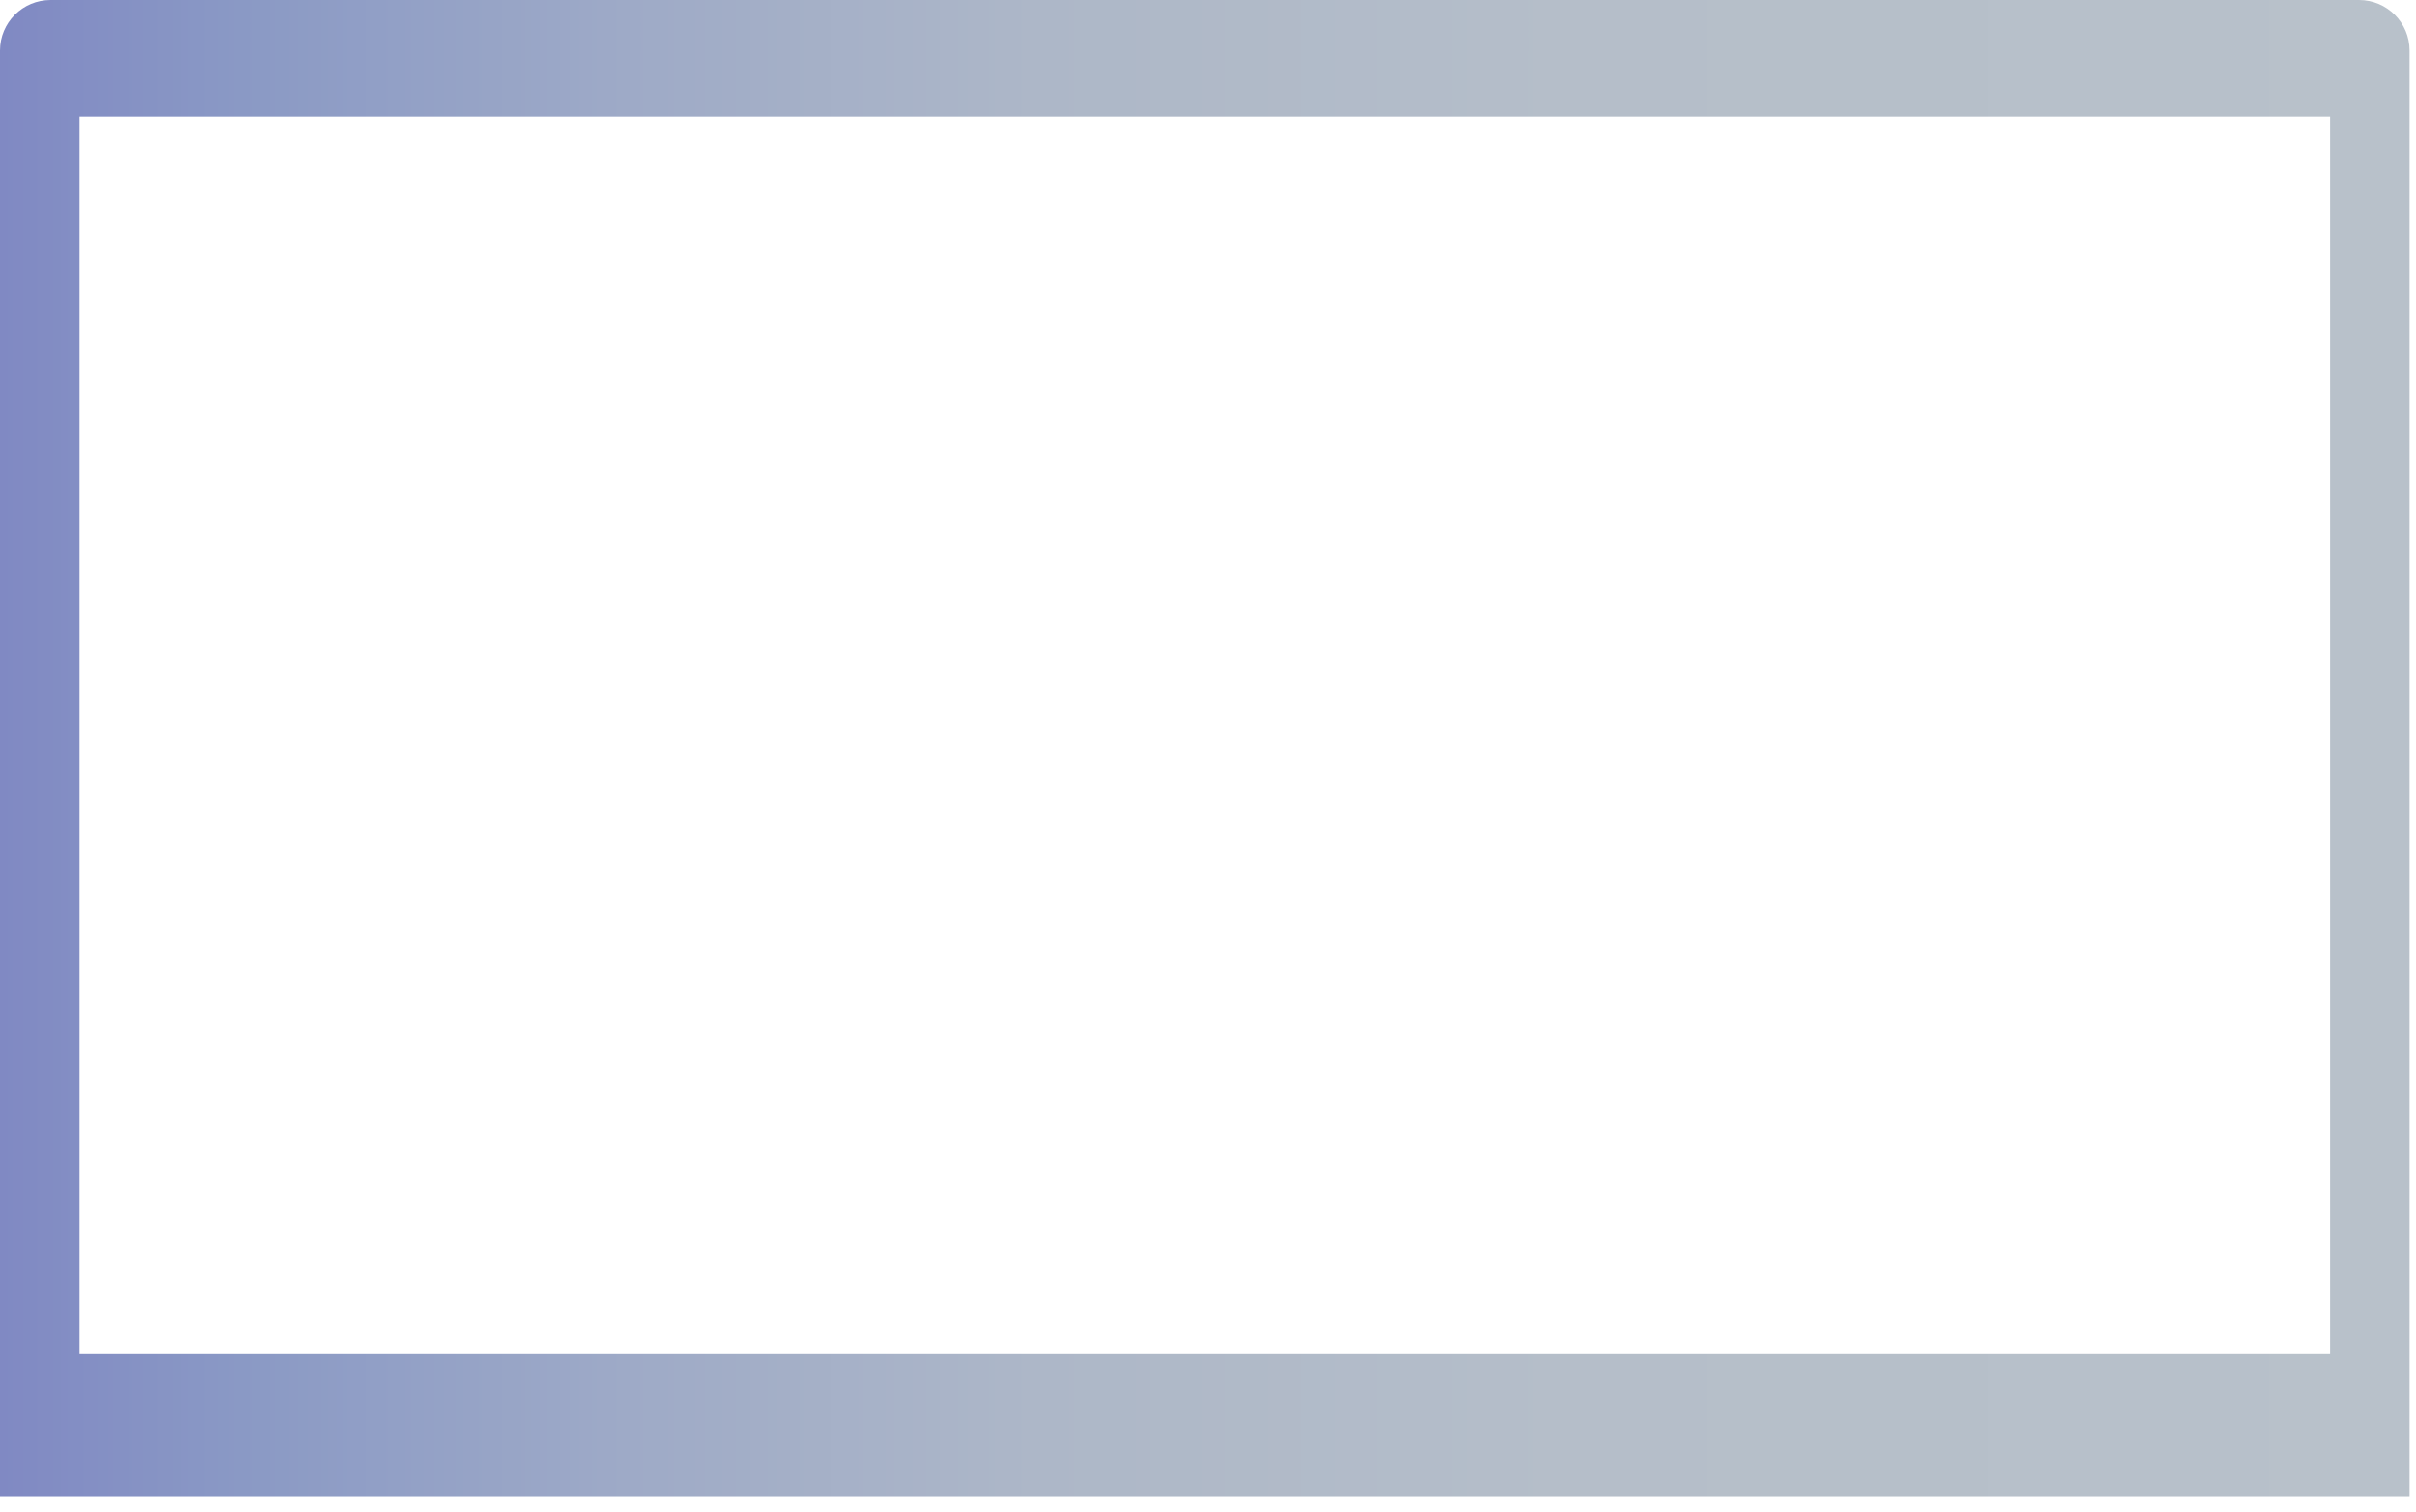
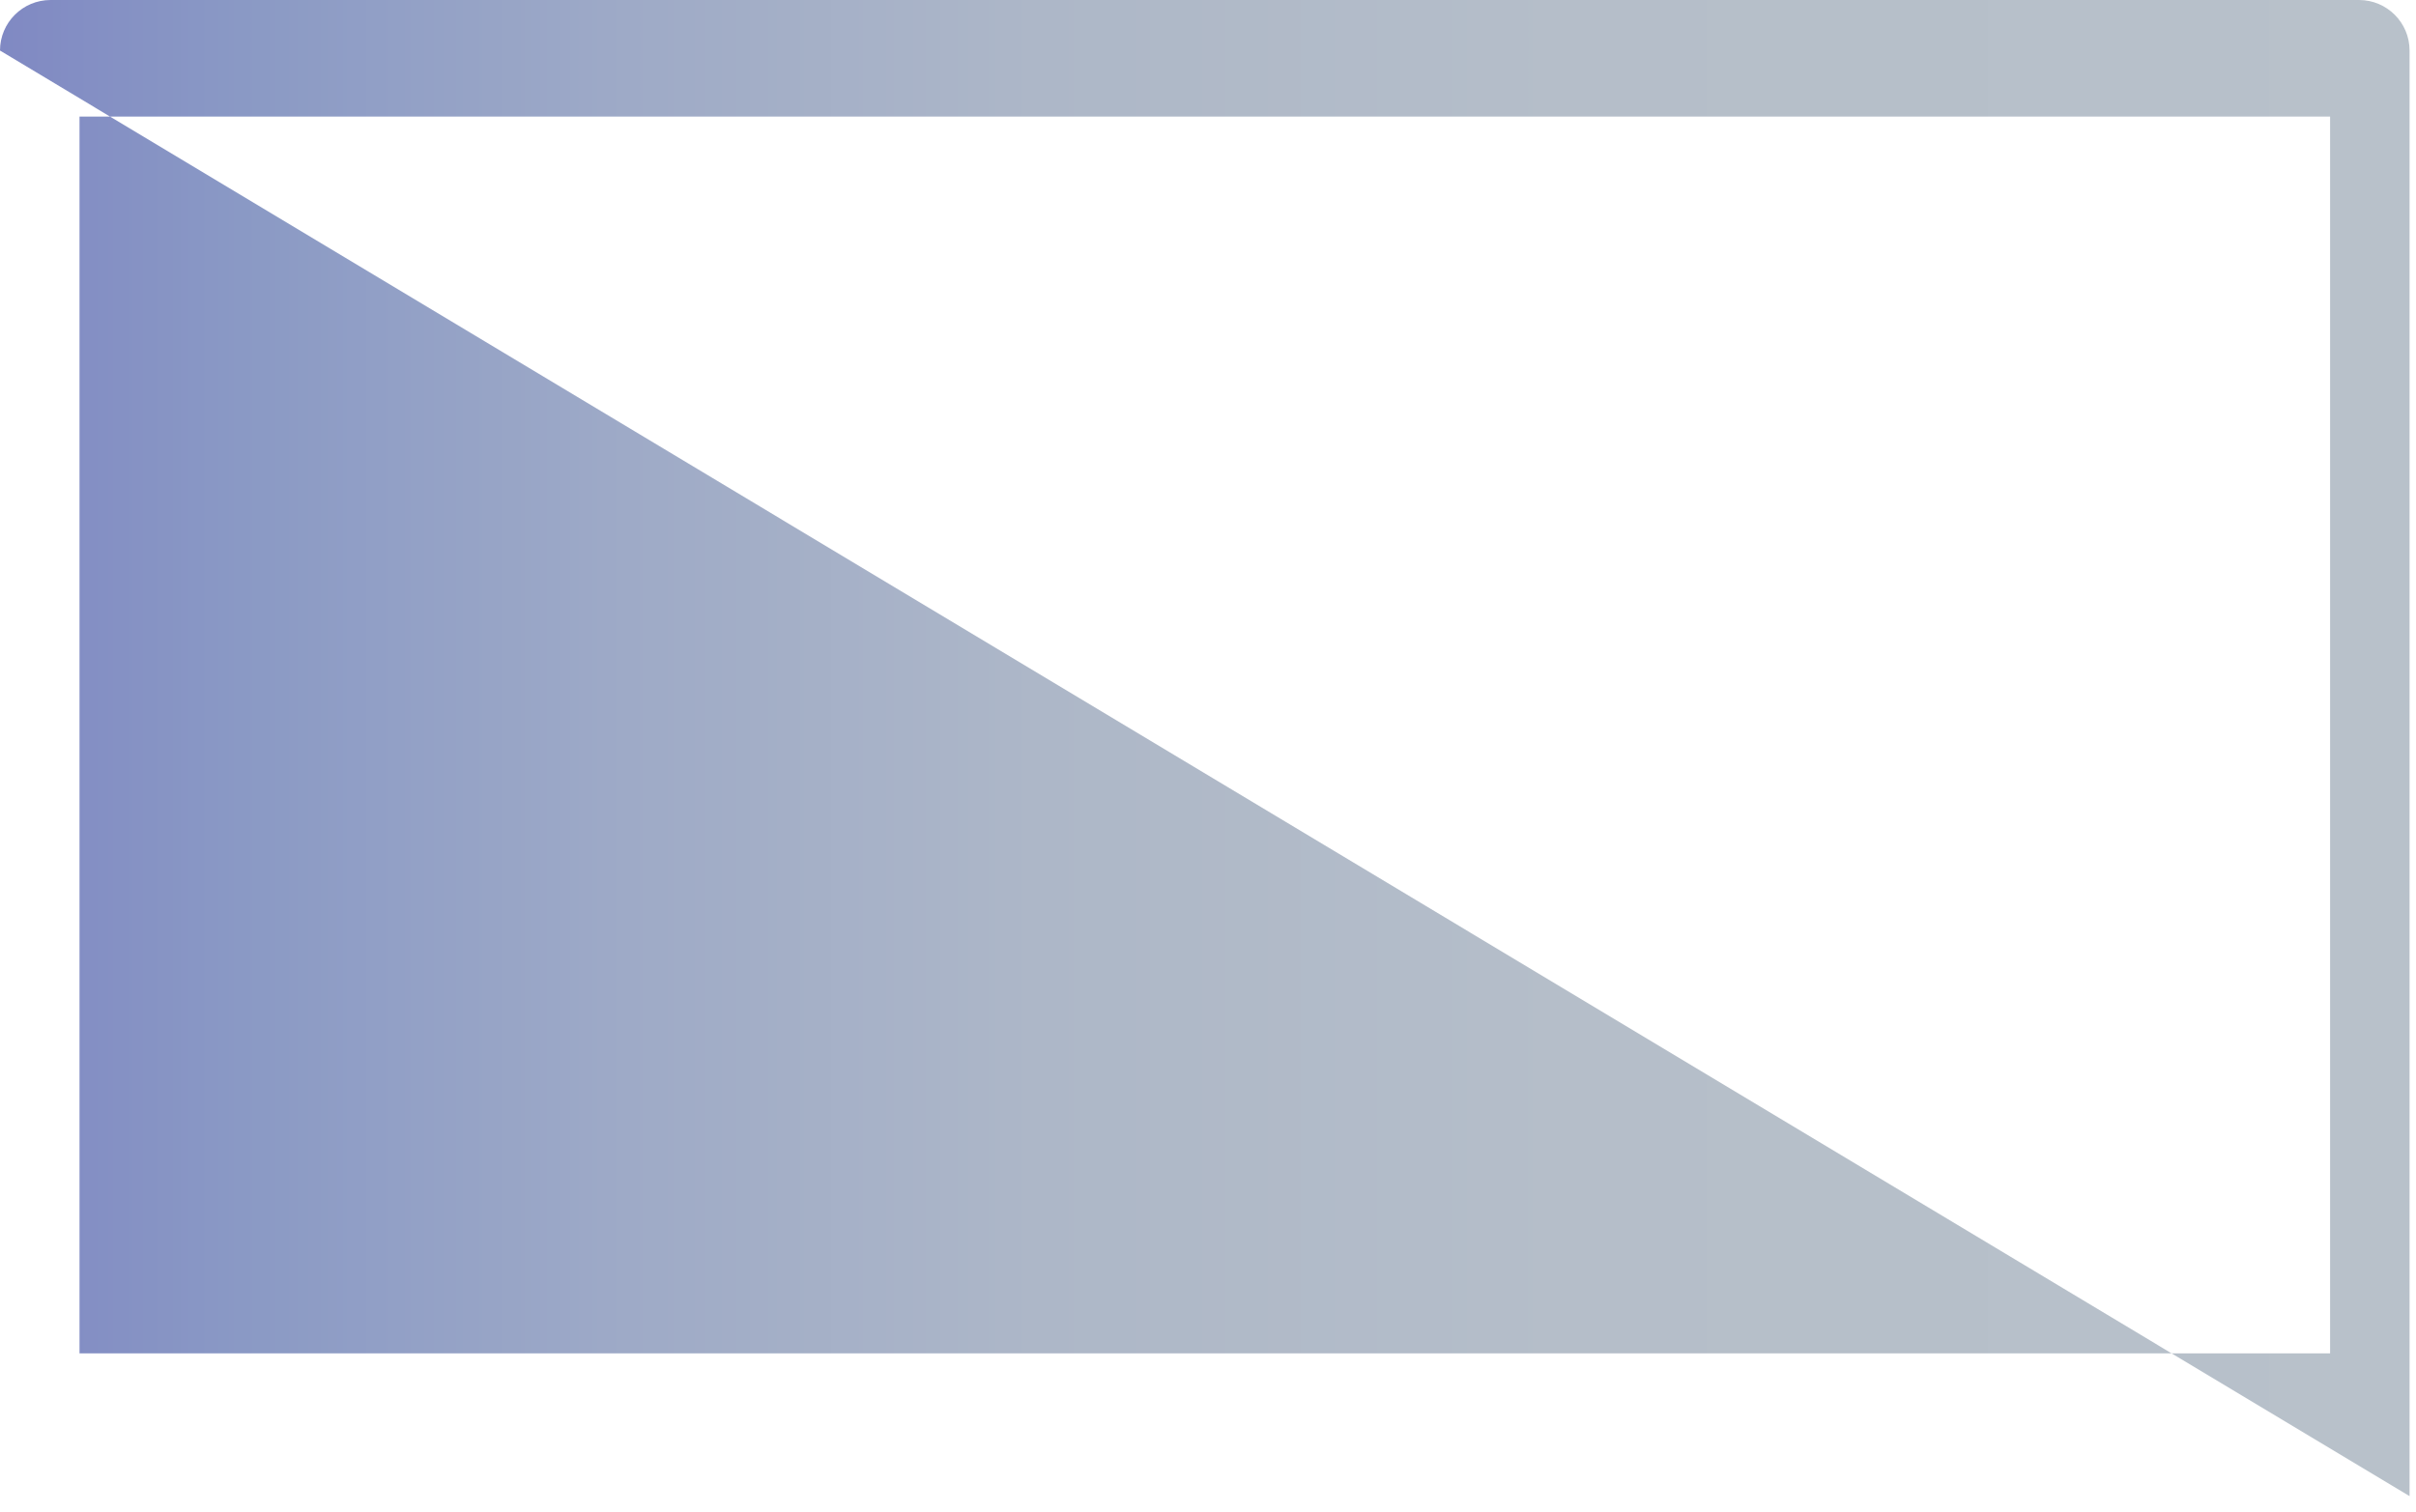
<svg xmlns="http://www.w3.org/2000/svg" fill="none" height="100%" overflow="visible" preserveAspectRatio="none" style="display: block;" viewBox="0 0 115 72" width="100%">
-   <path d="M114.694 71.234V2.406C114.694 1.077 113.616 0 112.286 0H2.408C1.078 0 0 1.077 0 2.407V71.232L114.694 71.234ZM3.785 64.437V5.551H110.911V64.437H3.785Z" fill="url(#paint0_linear_0_1026)" id="Vector" />
+   <path d="M114.694 71.234V2.406C114.694 1.077 113.616 0 112.286 0H2.408C1.078 0 0 1.077 0 2.407L114.694 71.234ZM3.785 64.437V5.551H110.911V64.437H3.785Z" fill="url(#paint0_linear_0_1026)" id="Vector" />
  <defs>
    <linearGradient gradientUnits="userSpaceOnUse" id="paint0_linear_0_1026" x1="0" x2="114.694" y1="35.617" y2="35.617">
      <stop stop-color="#8089C3" />
      <stop offset="0.1" stop-color="#8A99C5" />
      <stop offset="0.26" stop-color="#9EAAC7" />
      <stop offset="0.43" stop-color="#ADB7C8" />
      <stop offset="0.65" stop-color="#B5BEC9" />
      <stop offset="1" stop-color="#B8C1CA" />
    </linearGradient>
  </defs>
</svg>